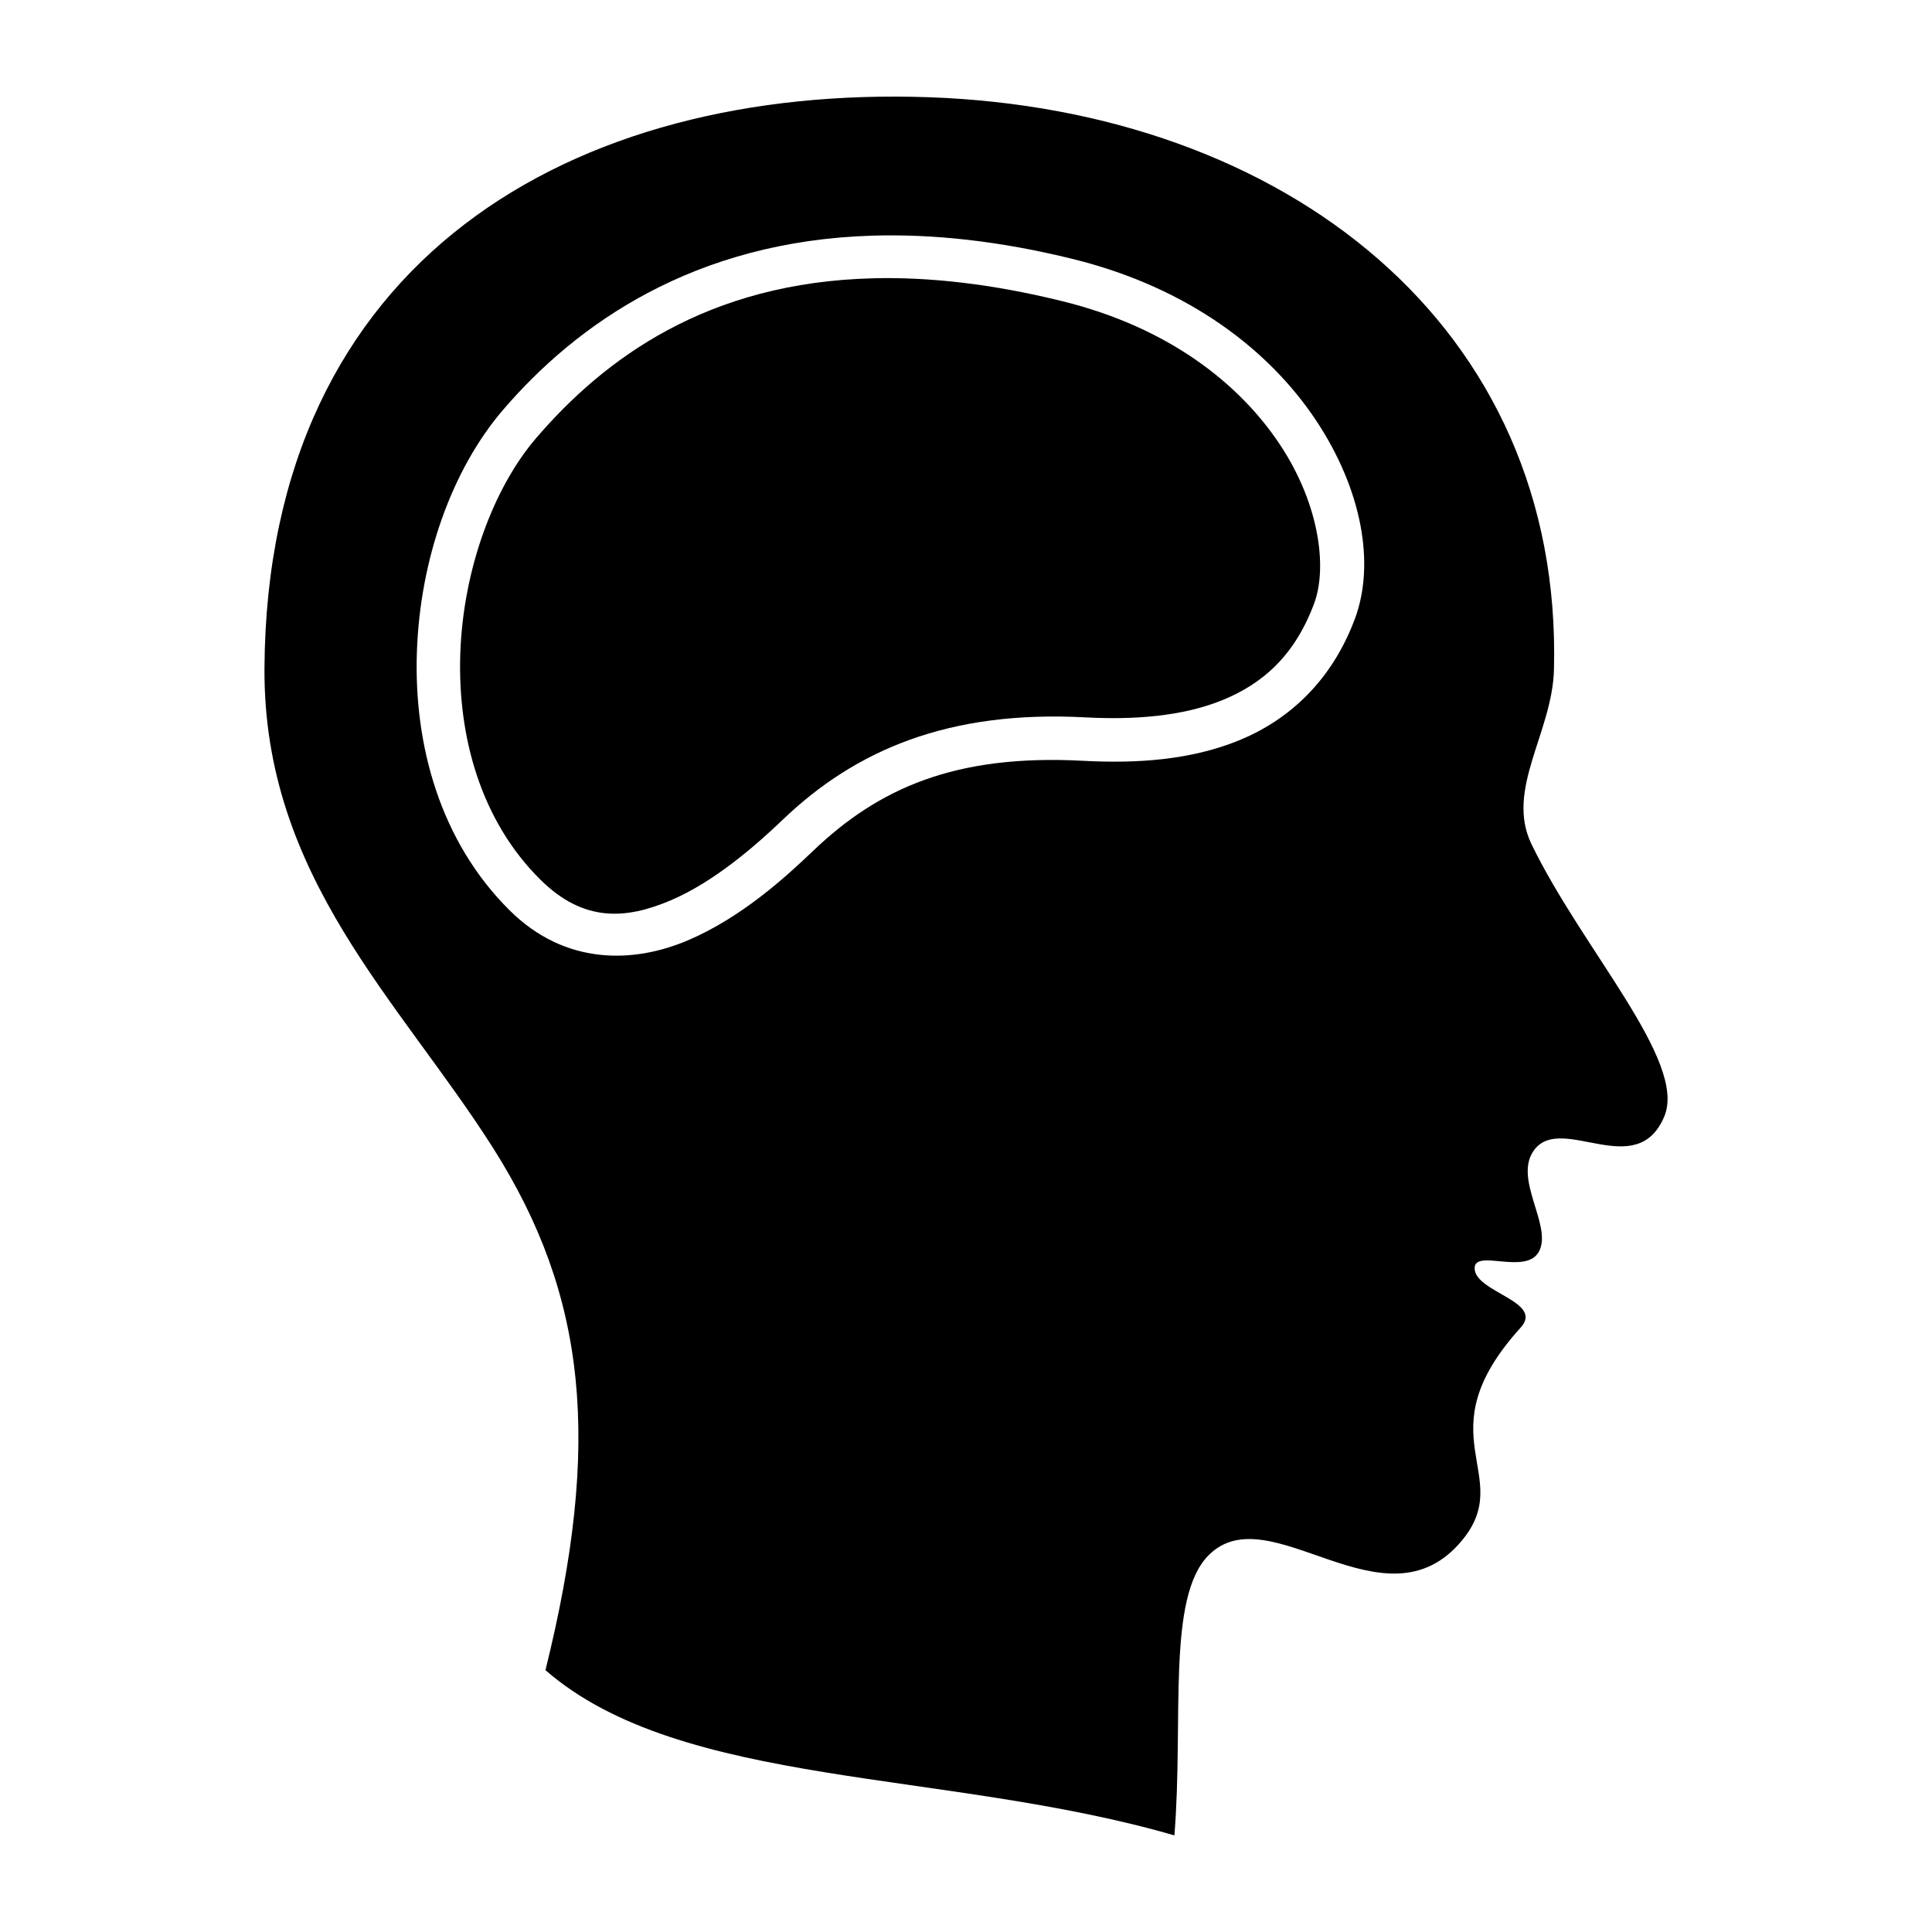
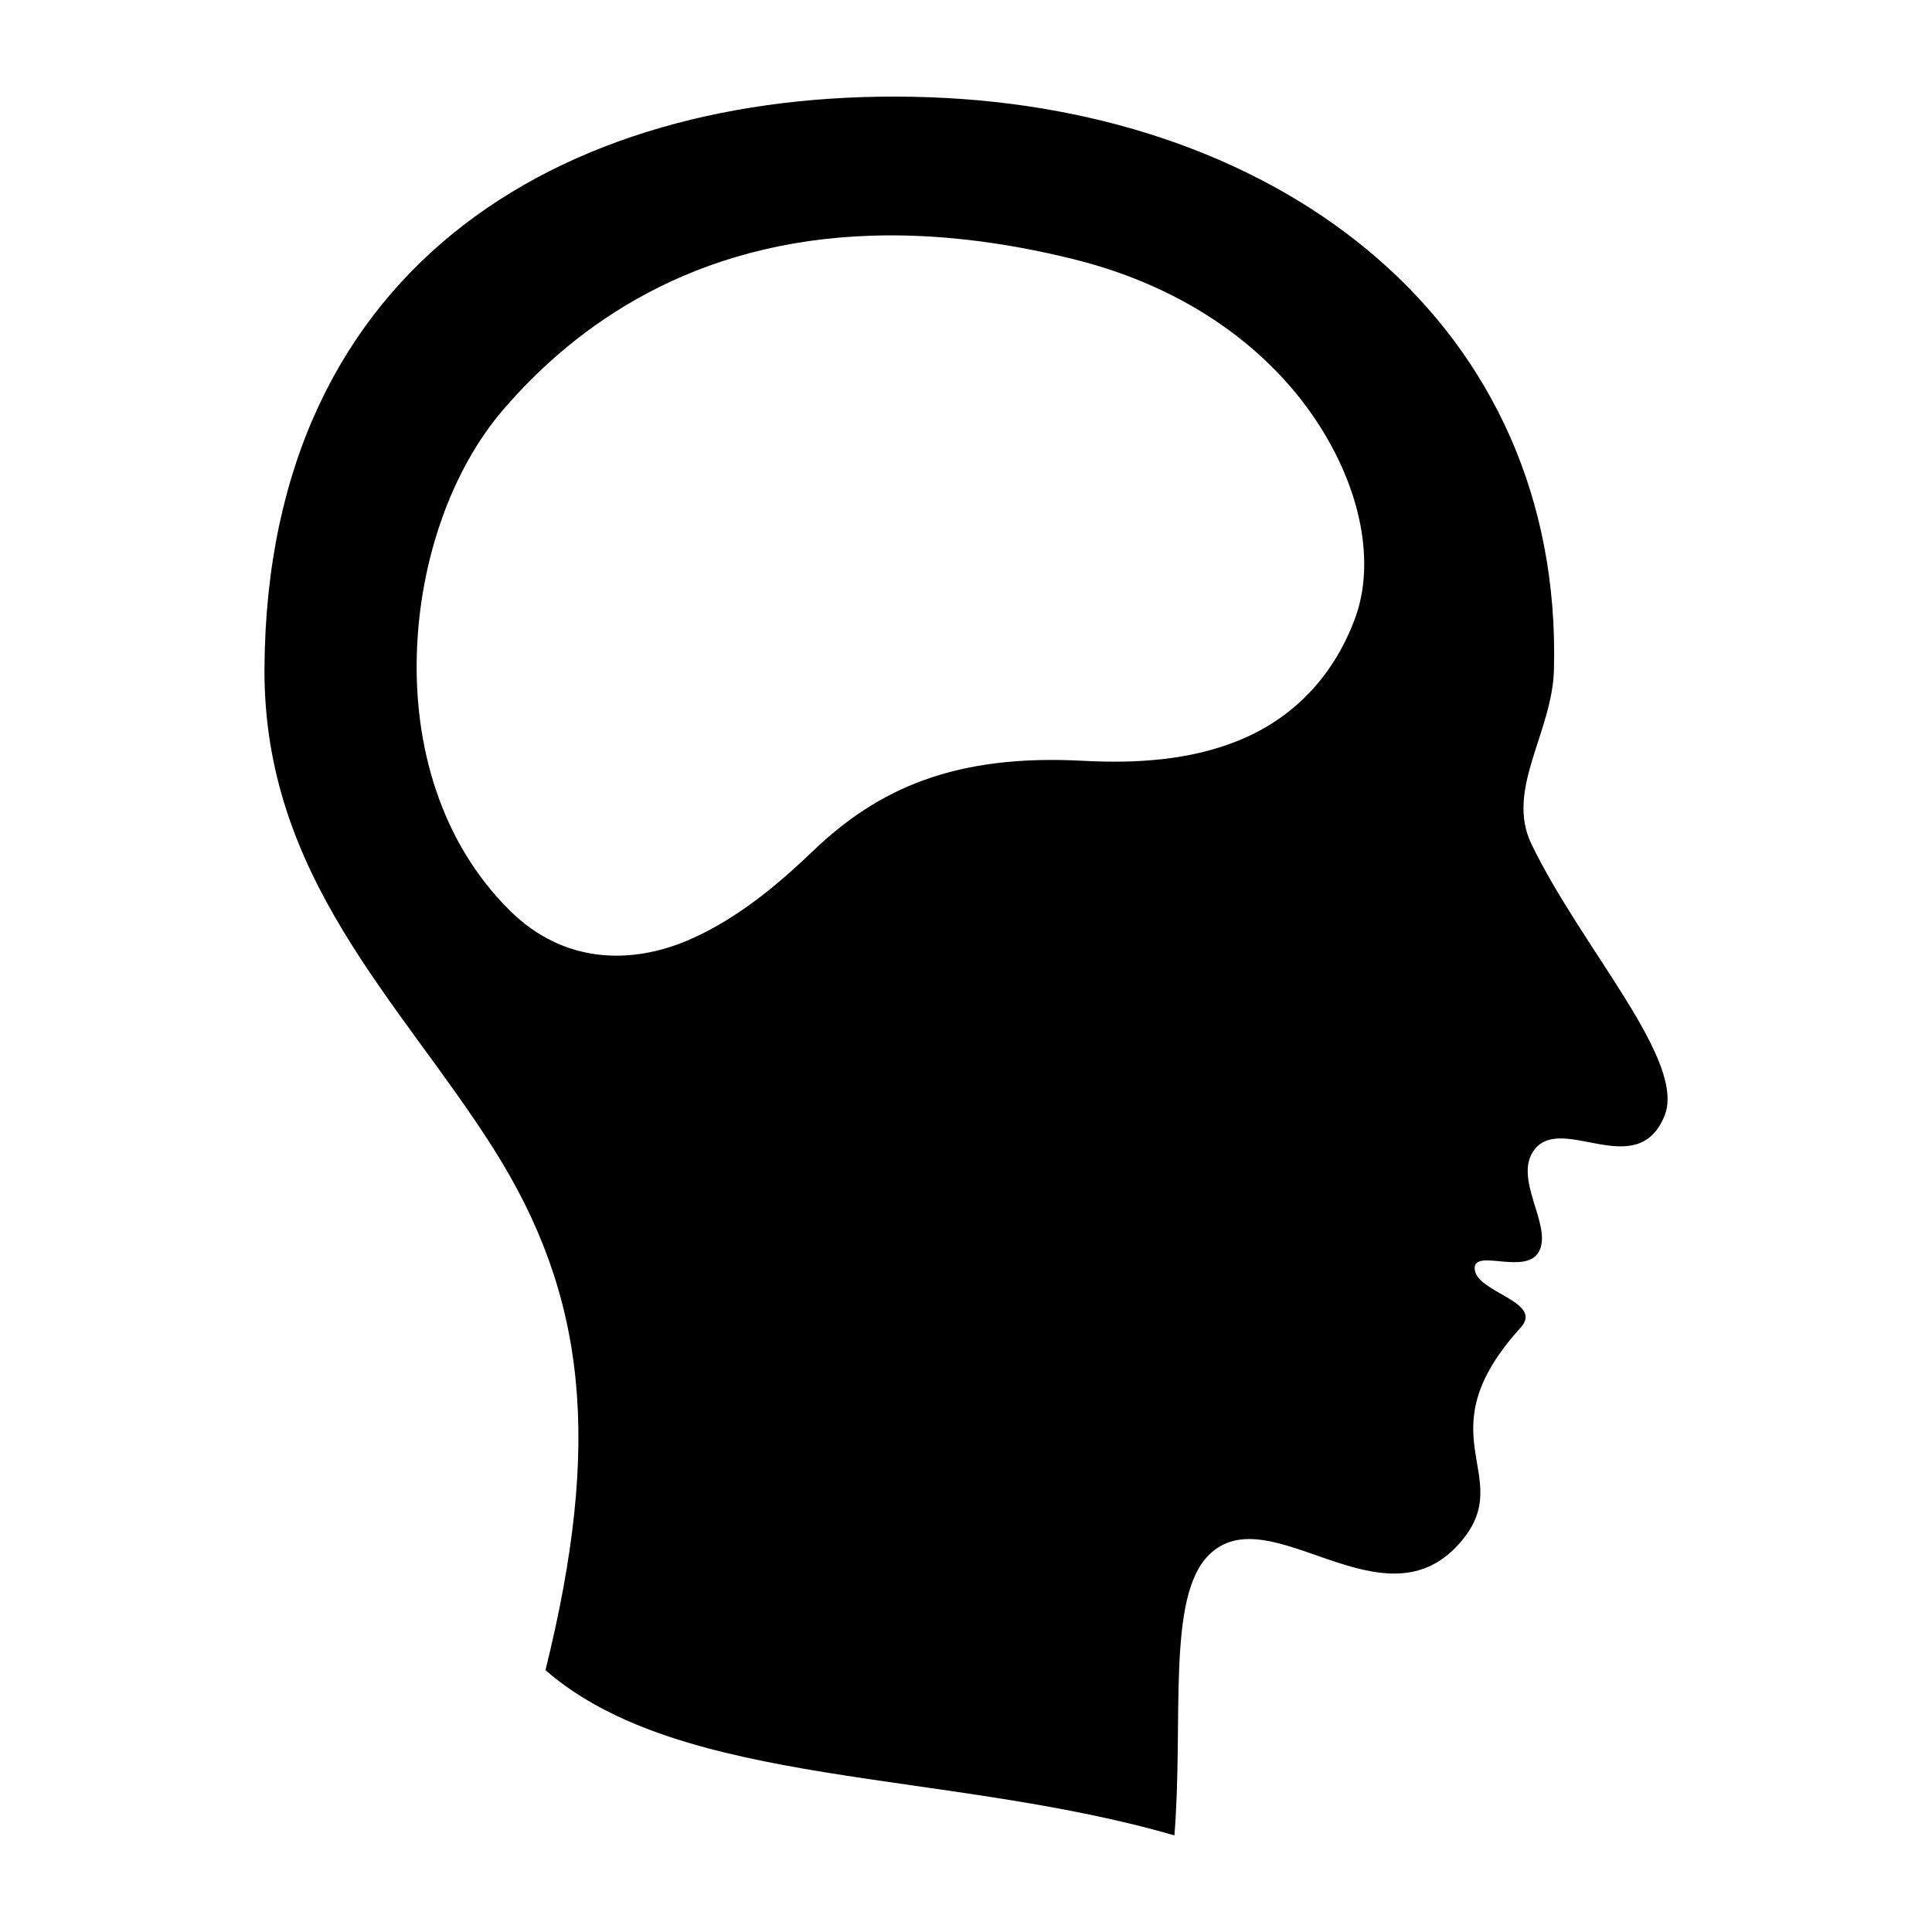
<svg xmlns="http://www.w3.org/2000/svg" viewBox="0 0 100 100" version="1.1" x="0px" y="0px">
  <path d="m 13.689,34.591 c -0.062,10.799 6.999,17.21 11.832,24.828 4.863,7.666 5.625,15.265 2.712,27.028 7.033,6.131 20.696,5.117 32.554,8.553 0.483,-6.002 -0.411,-12.305 1.769,-14.5 3.166,-3.188 9.14,4.089 13.137,-0.792 2.779,-3.393 -2.061,-5.396 3.017,-10.993 1.223,-1.348 -2.344,-1.819 -2.383,-3.052 -0.034,-1.071 2.699,0.391 3.345,-0.913 0.676,-1.366 -1.407,-3.792 -0.231,-5.269 1.446,-1.815 5.287,1.7 6.704,-1.699 1.186,-2.847 -4.233,-8.627 -6.876,-14.088 -1.366,-2.823 1.078,-5.765 1.163,-9.034 C 80.898,16.835 66.481,5.684 48.088,5.033 29.695,4.382 13.811,13.387 13.689,34.591 Z M 45.174,12.197 c 3.09,-0.092 6.539,0.264 10.377,1.214 6.059,1.5 10.2,4.782 12.572,8.356 2.373,3.573 3.064,7.421 2.008,10.256 -1.205,3.234 -3.429,5.241 -5.978,6.289 -2.549,1.049 -5.392,1.211 -8.086,1.067 -6.641,-0.354 -10.601,1.429 -13.988,4.668 -1.373,1.313 -3.692,3.445 -6.494,4.633 -2.802,1.189 -6.329,1.286 -9.192,-1.546 -3.619,-3.58 -4.978,-8.586 -4.815,-13.384 0.163,-4.798 1.806,-9.443 4.463,-12.539 3.799,-4.426 9.862,-8.738 19.133,-9.014 z" />
-   <path d="m 45.225,14.404 c -8.63,0.201 -13.959,4.177 -17.476,8.273 -2.219,2.586 -3.777,6.827 -3.924,11.149 -0.147,4.322 1.077,8.67 4.148,11.708 2.239,2.215 4.424,2.052 6.731,1.073 2.307,-0.979 4.495,-2.92 5.818,-4.186 3.745,-3.583 8.551,-5.67 15.663,-5.29 2.512,0.134 5.041,-0.051 7.112,-0.903 2.072,-0.852 3.719,-2.297 4.723,-4.993 0.688,-1.846 0.286,-5.126 -1.773,-8.227 -2.059,-3.101 -5.689,-6.039 -11.239,-7.413 -3.665,-0.907 -6.908,-1.26 -9.785,-1.193 z" />
</svg>